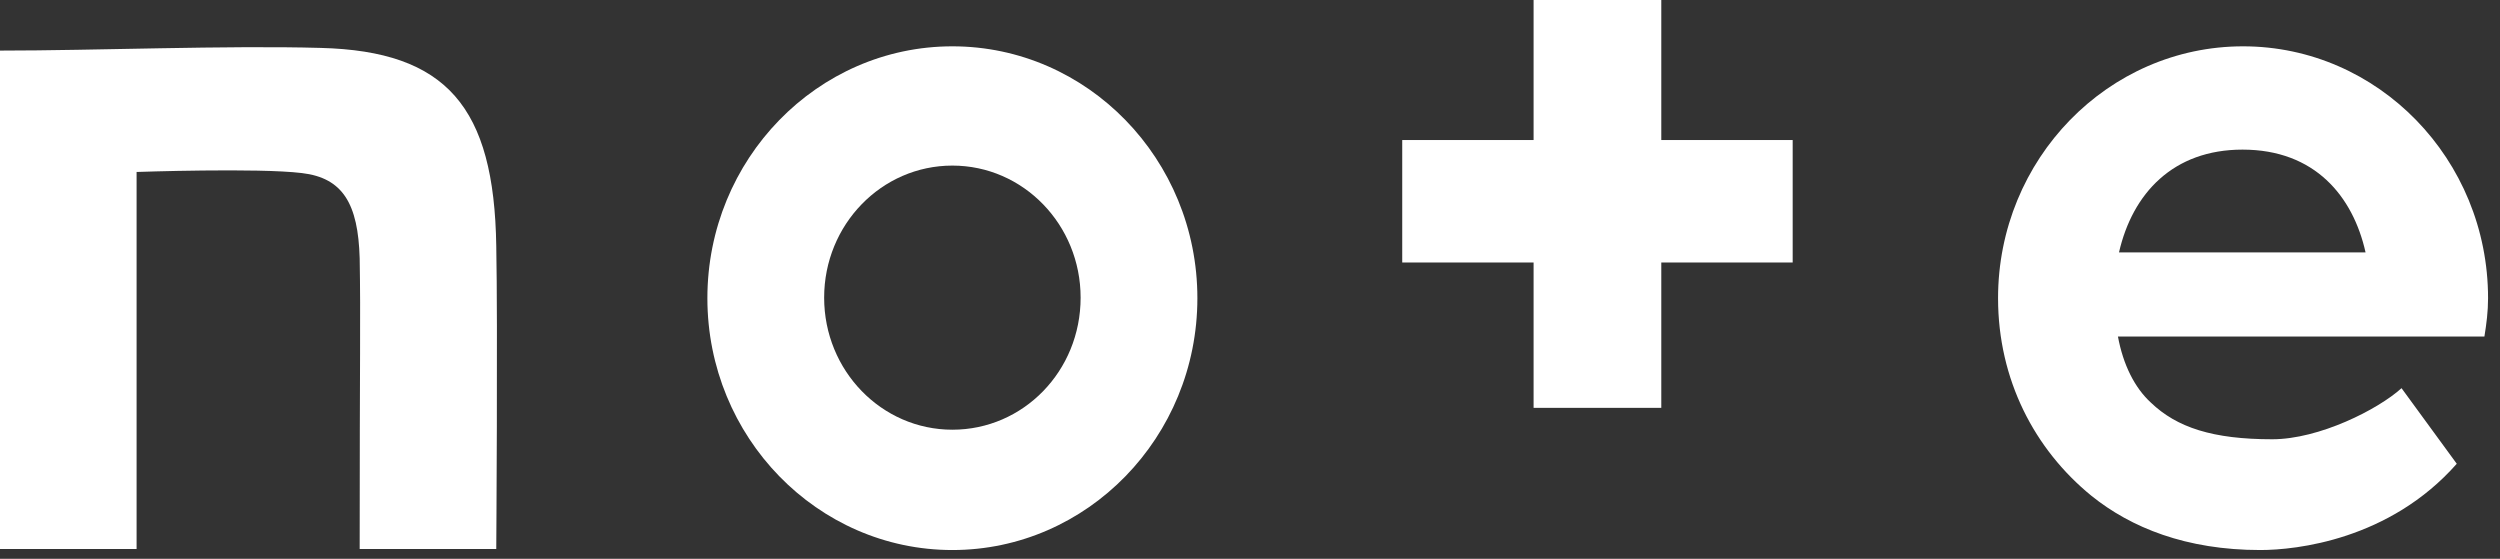
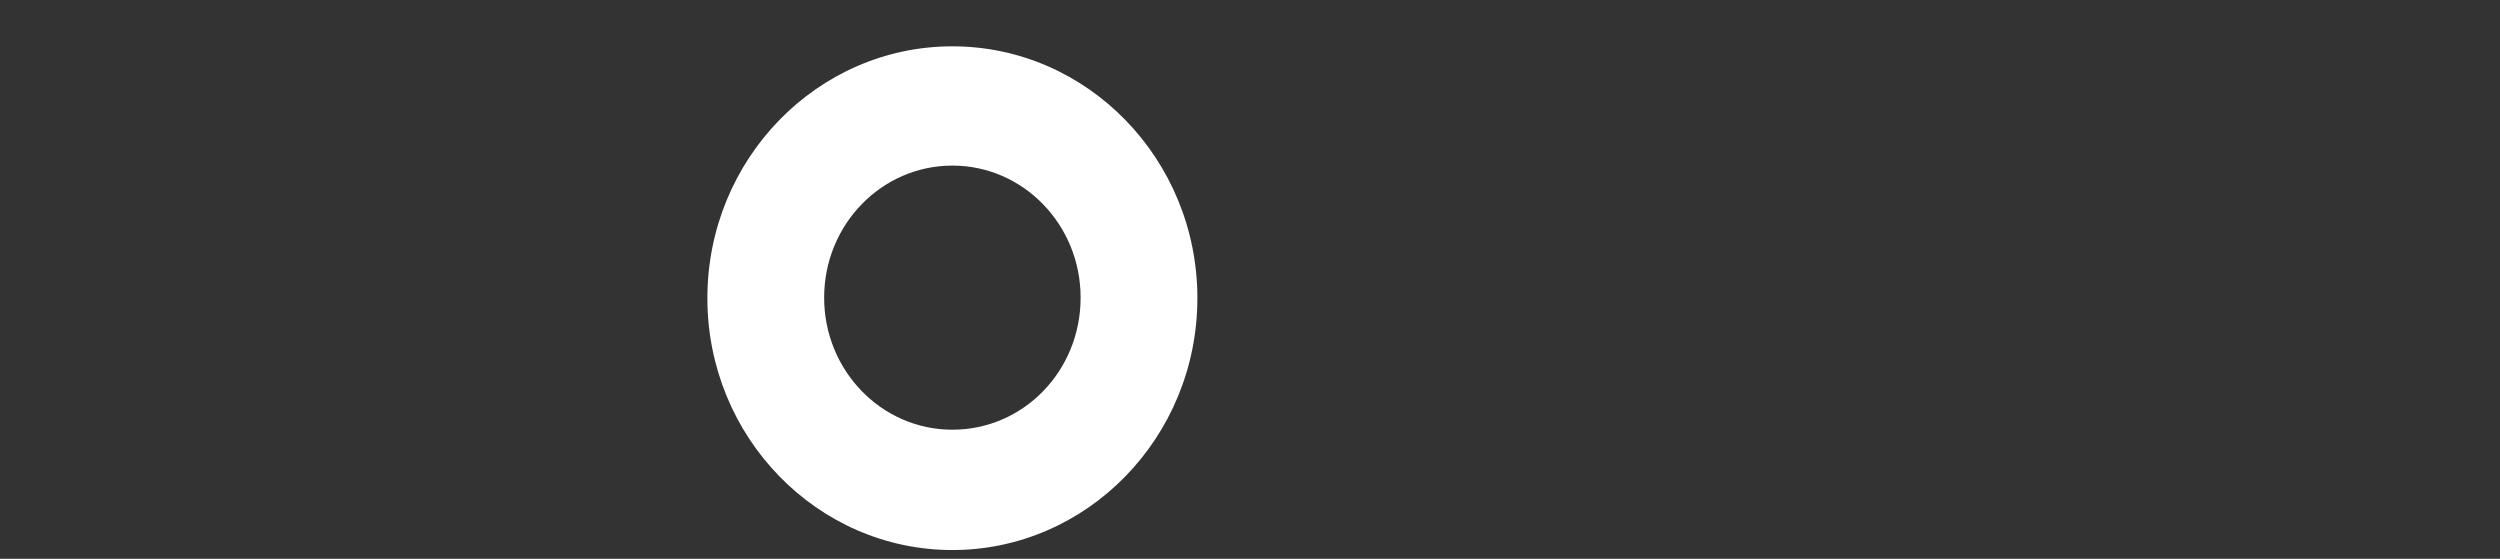
<svg xmlns="http://www.w3.org/2000/svg" width="85" height="19" viewBox="0 0 85 19" fill="none">
  <rect x="0" y="0" width="85" height="19" fill="#333333" stroke="none" />
-   <path d="M10.9 1.629C7.71 1.539 3.243 1.72 0 1.72V18.665H4.644V5.847C4.644 5.847 8.773 5.703 10.262 5.884C11.662 6.047 12.176 6.934 12.229 8.78C12.265 10.88 12.229 11.985 12.229 18.665H16.873C16.873 18.665 16.926 11.025 16.873 8.364C16.802 3.639 15.189 1.738 10.9 1.629Z" fill="white" />
  <path d="M32.381 1.575C27.791 1.575 24.051 5.413 24.051 10.138C24.051 14.863 27.791 18.701 32.381 18.701C36.971 18.701 40.711 14.863 40.711 10.138C40.711 5.413 36.971 1.575 32.381 1.575ZM32.381 14.61C29.971 14.61 28.021 12.6 28.021 10.12C28.021 7.64 29.971 5.63 32.381 5.63C34.791 5.63 36.741 7.64 36.741 10.12C36.741 12.618 34.791 14.61 32.381 14.61Z" fill="white" />
-   <path d="M84.594 10.138C84.594 5.413 80.854 1.575 76.264 1.575C71.673 1.575 67.934 5.413 67.934 10.138C67.934 12.908 69.174 15.28 71.106 16.855C72.453 17.941 74.332 18.701 76.849 18.701C78.072 18.701 81.244 18.357 83.53 15.768L81.652 13.198C80.854 13.922 78.851 14.935 77.256 14.935C75.236 14.935 74.013 14.537 73.127 13.686C72.577 13.18 72.187 12.401 72.01 11.442H84.47C84.541 11.007 84.594 10.591 84.594 10.138ZM72.046 8.581C72.506 6.572 73.889 5.087 76.246 5.087C78.71 5.087 80.003 6.68 80.429 8.581H72.046Z" fill="white" />
-   <path d="M56.484 0H52.142V4.761H47.676V8.925H52.142V13.867H56.484V8.925H60.951V4.761H56.484V0Z" fill="white" />
</svg>